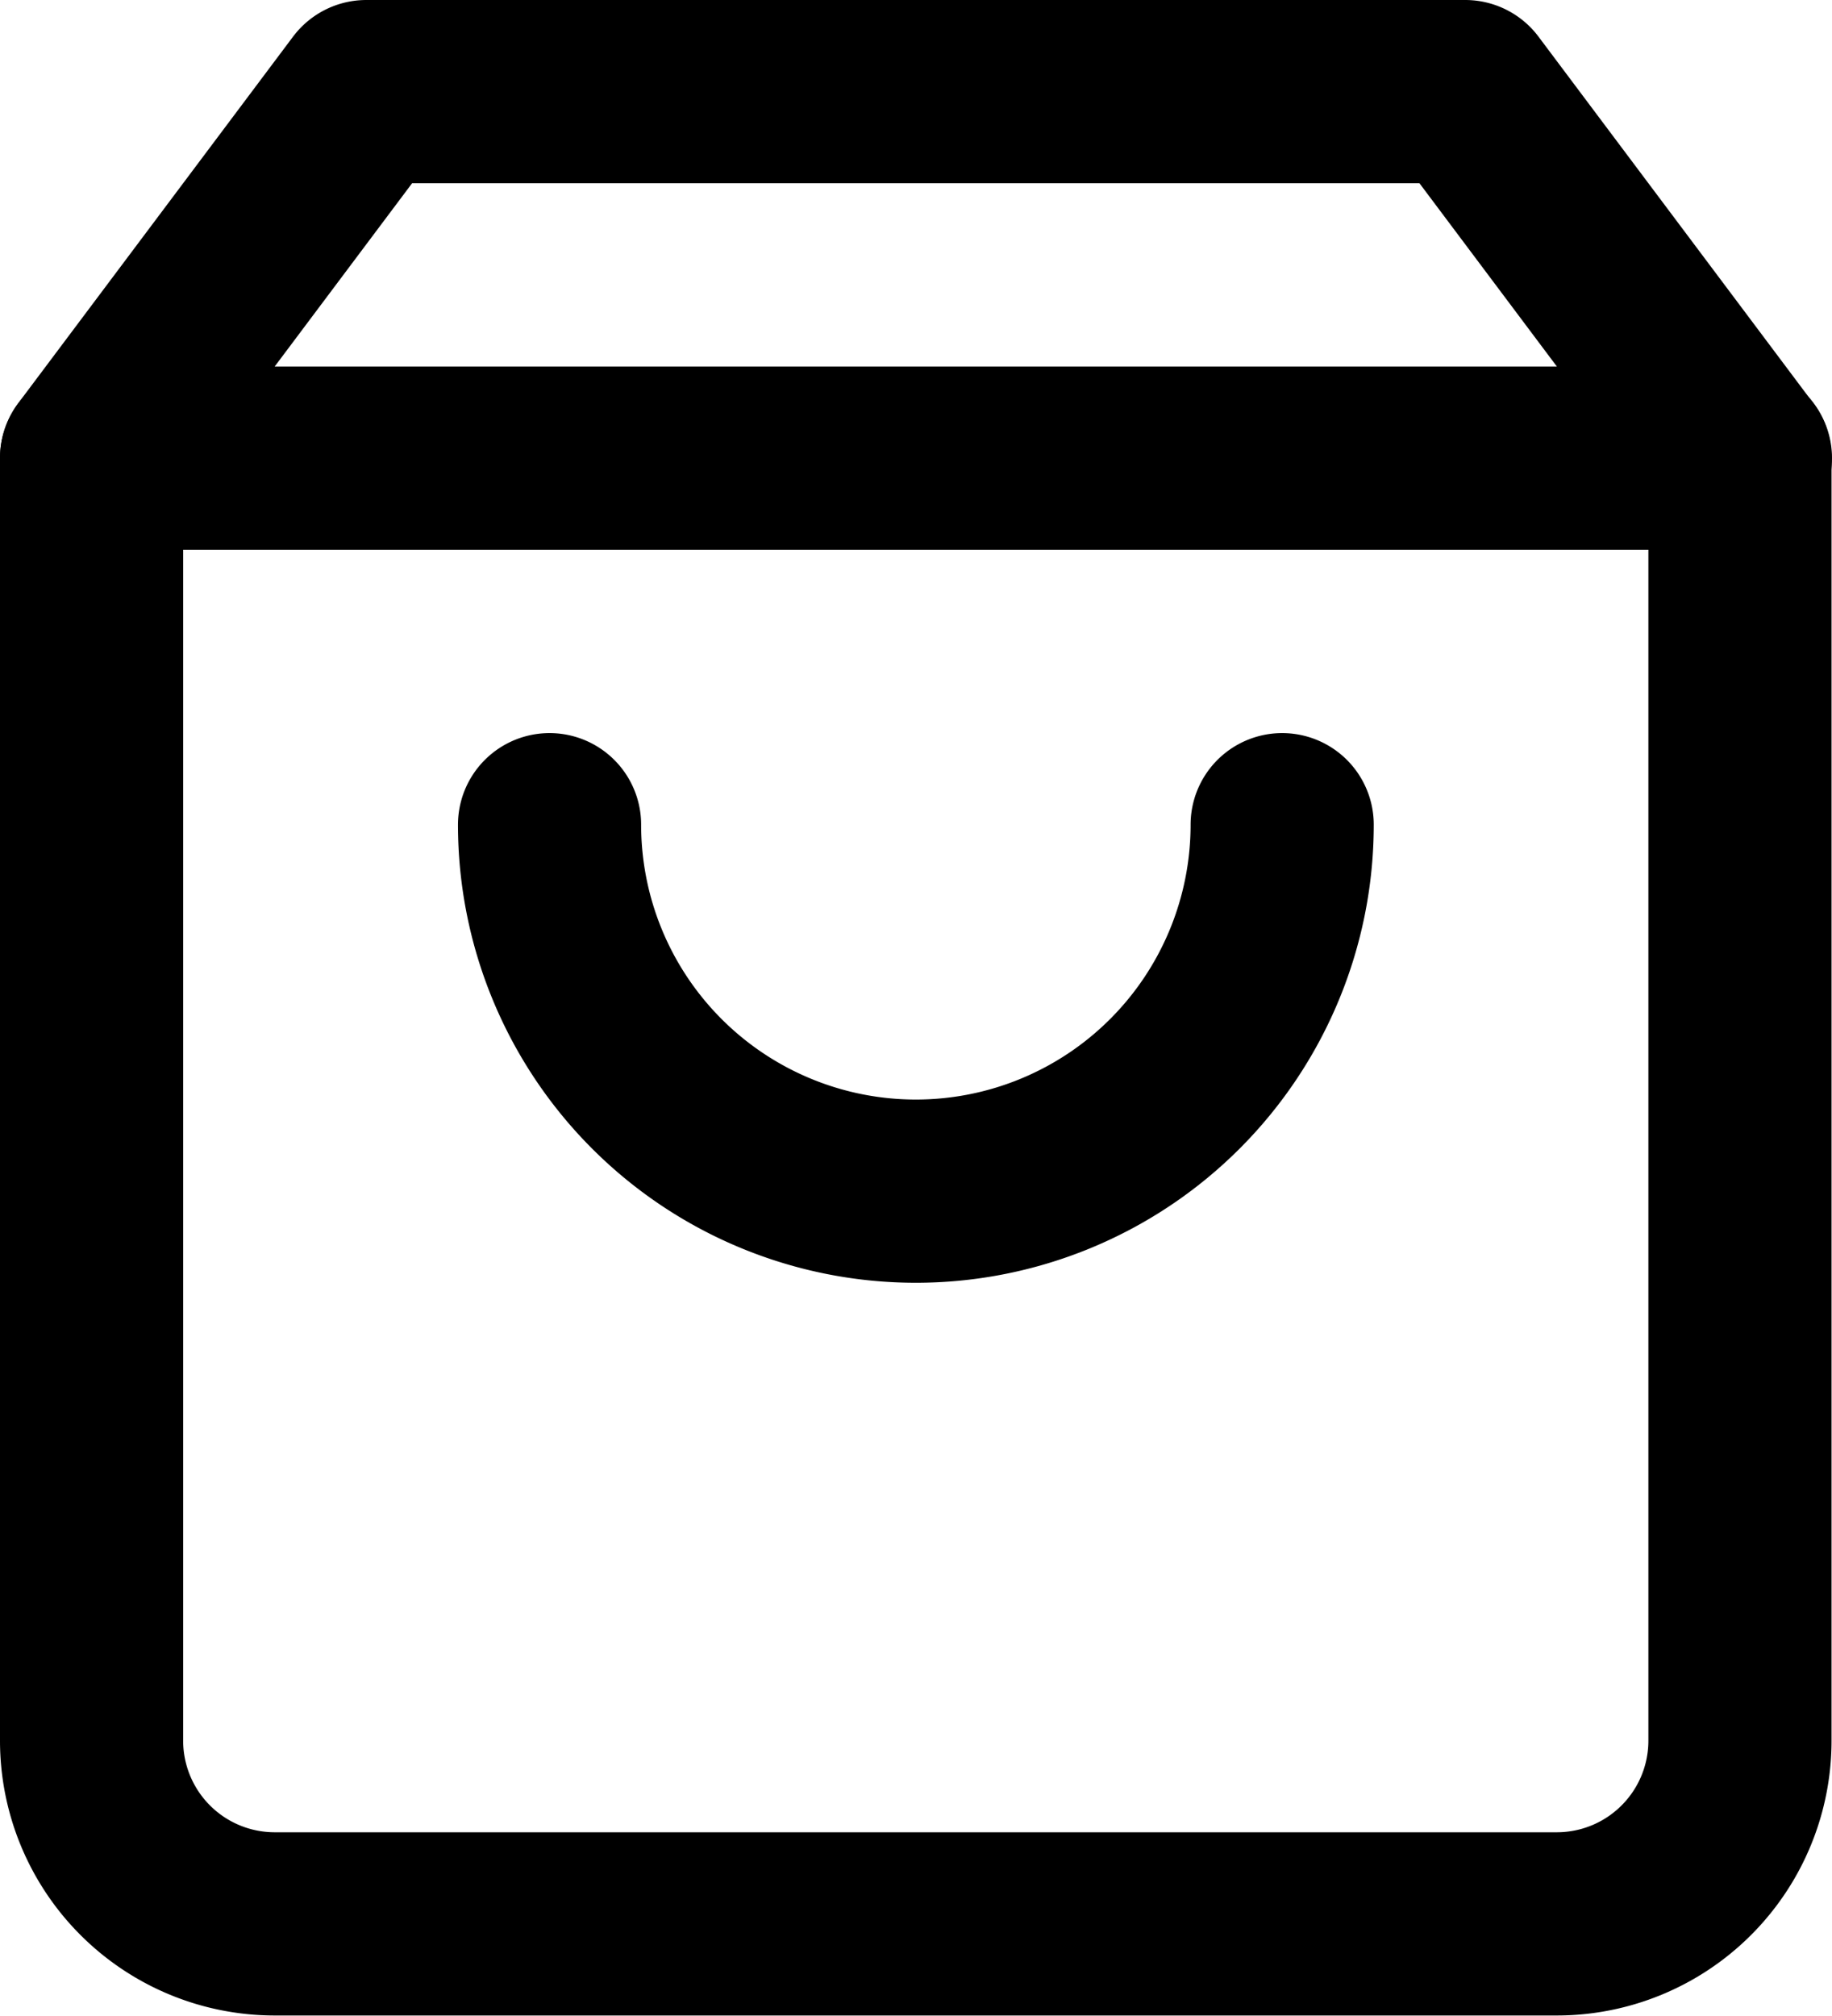
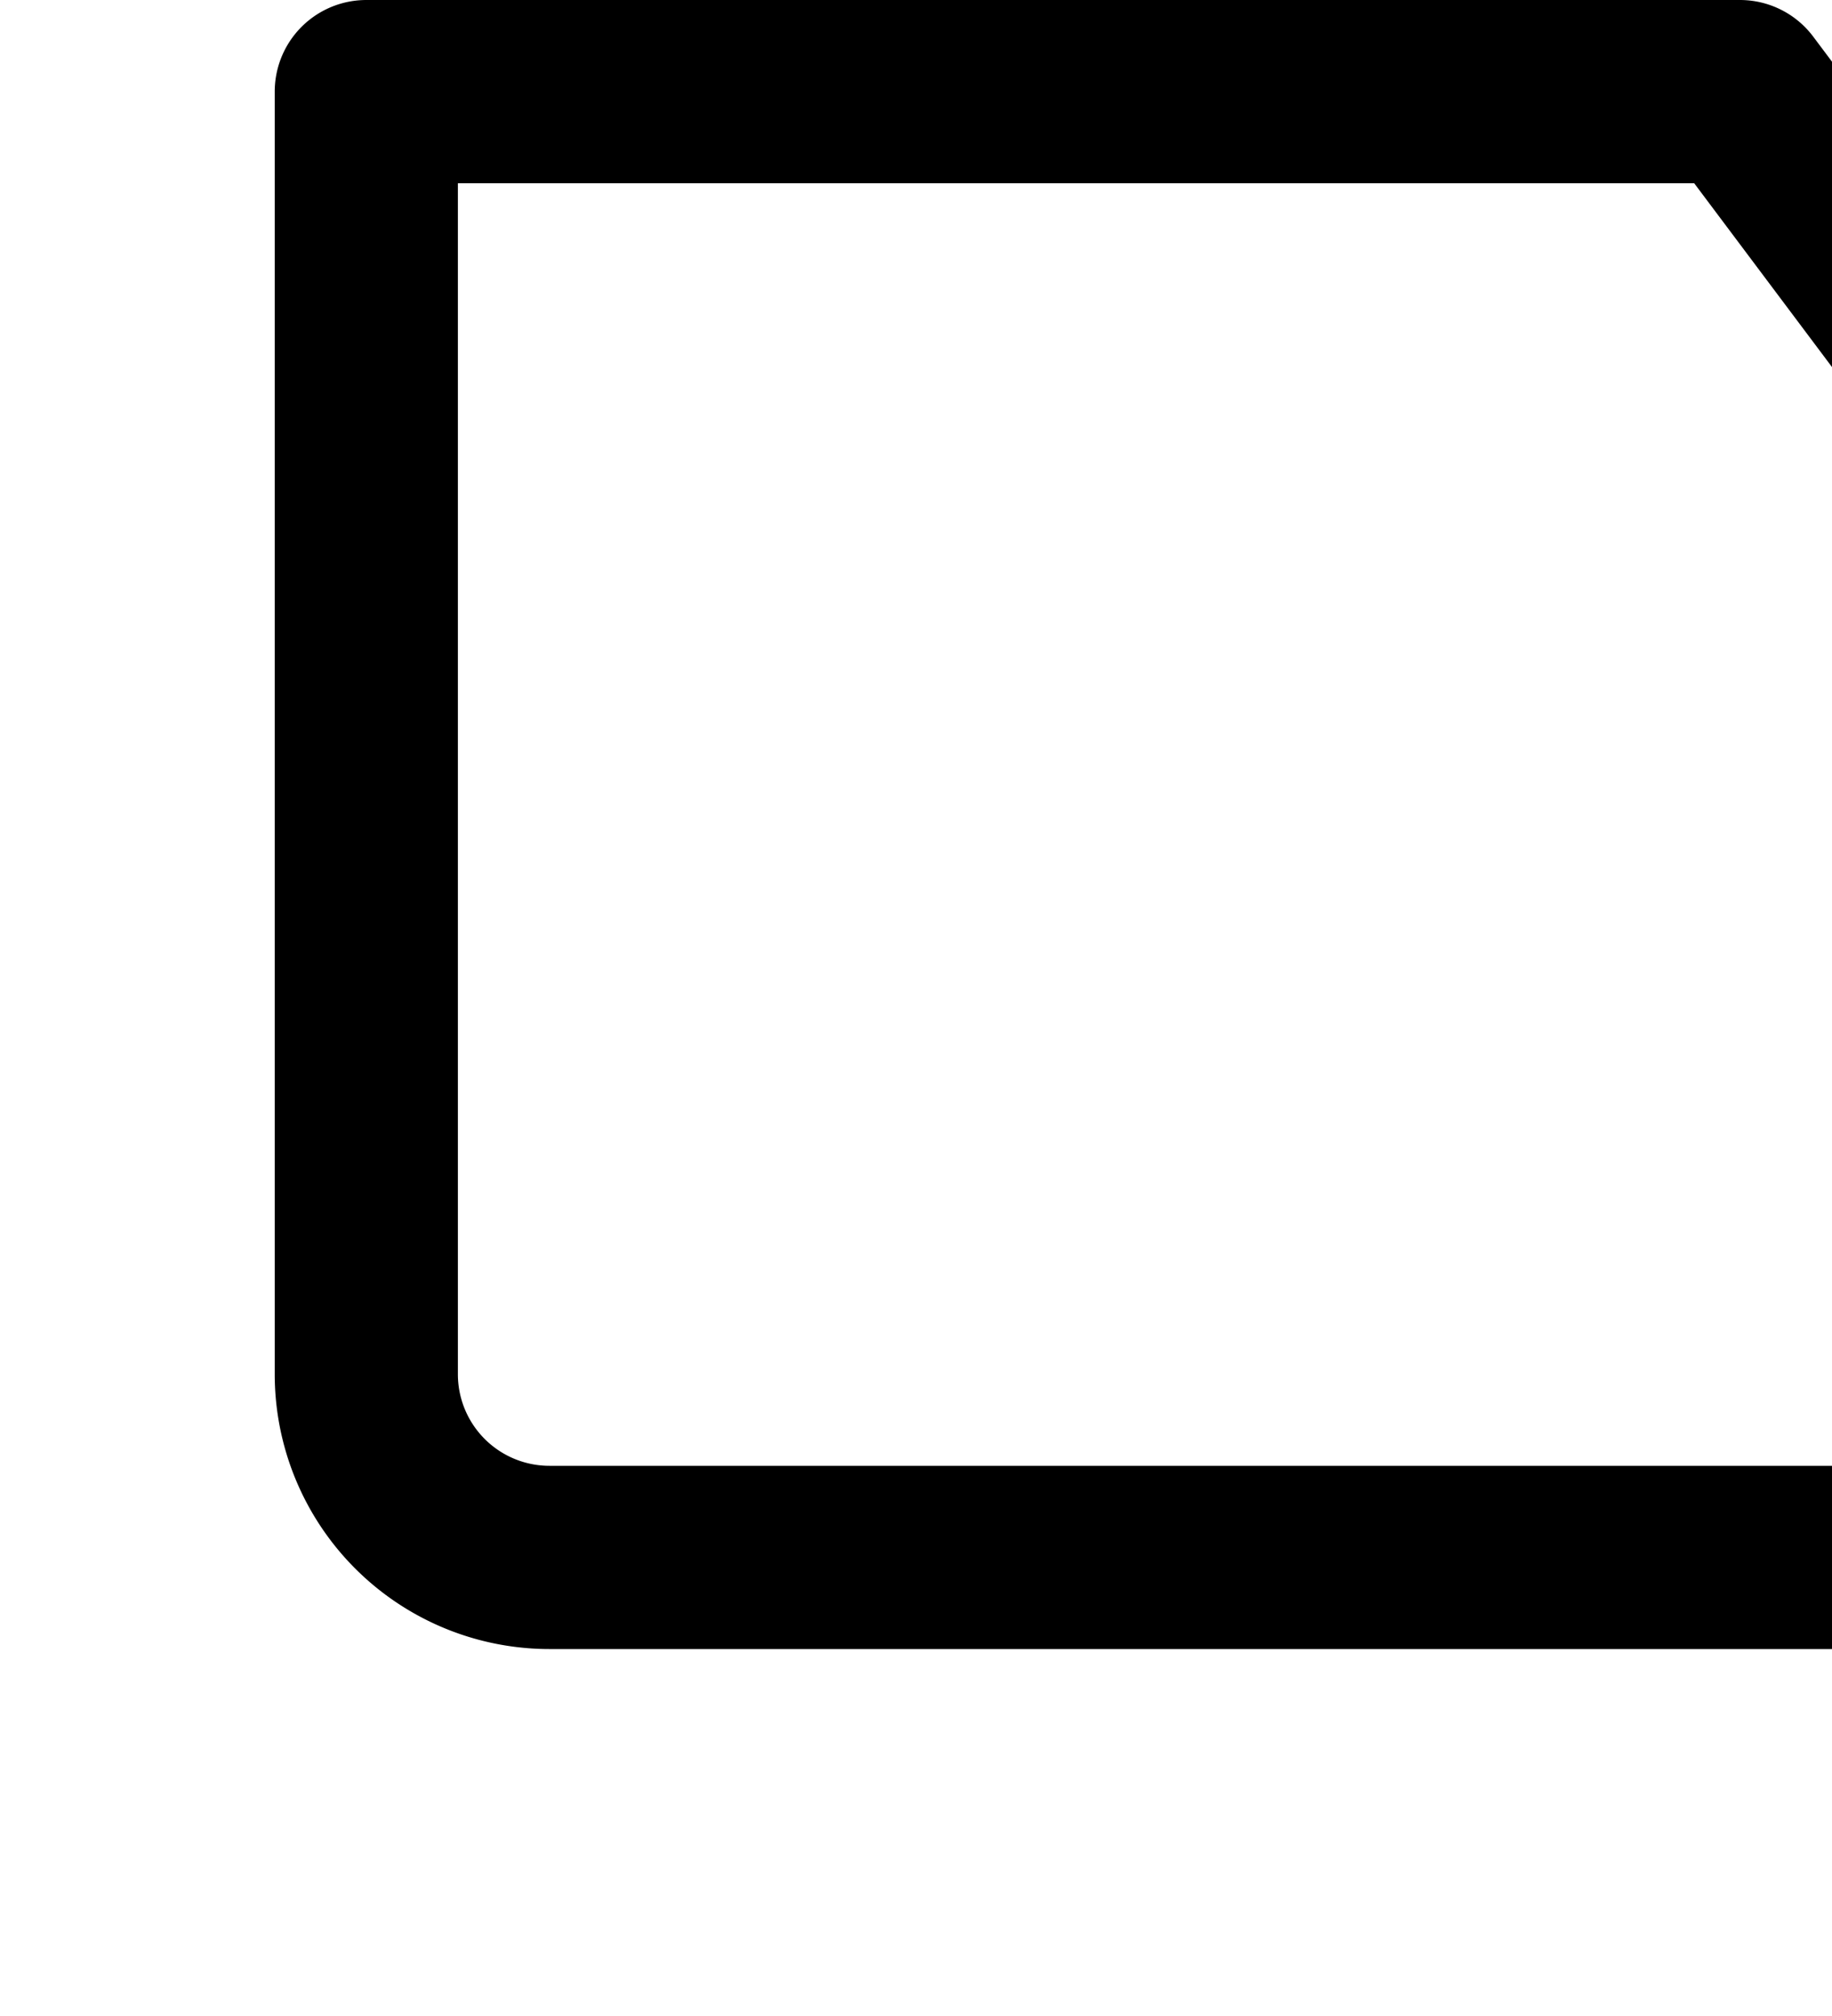
<svg xmlns="http://www.w3.org/2000/svg" width="20.005" height="22.006" viewBox="0 0 20.005 22.006">
  <g id="Icon_feather-shopping-bag" data-name="Icon feather-shopping-bag" transform="translate(-3.5 -2)">
-     <path id="Path_6" data-name="Path 6" d="M7.5,3l-3,4v14a2,2,0,0,0,2,2h14a2,2,0,0,0,2-2V7l-3-4Z" fill="none" stroke="#000" stroke-linecap="round" stroke-linejoin="round" stroke-width="2" />
-     <path id="Path_7" data-name="Path 7" d="M4.5,9H22.505" transform="translate(0 -1.999)" fill="none" stroke="#000" stroke-linecap="round" stroke-linejoin="round" stroke-width="2" />
-     <path id="Path_8" data-name="Path 8" d="M20,15a4,4,0,1,1-8,0" transform="translate(-2.499 -3.998)" fill="none" stroke="#000" stroke-linecap="round" stroke-linejoin="round" stroke-width="2" />
+     <path id="Path_6" data-name="Path 6" d="M7.5,3v14a2,2,0,0,0,2,2h14a2,2,0,0,0,2-2V7l-3-4Z" fill="none" stroke="#000" stroke-linecap="round" stroke-linejoin="round" stroke-width="2" />
  </g>
</svg>